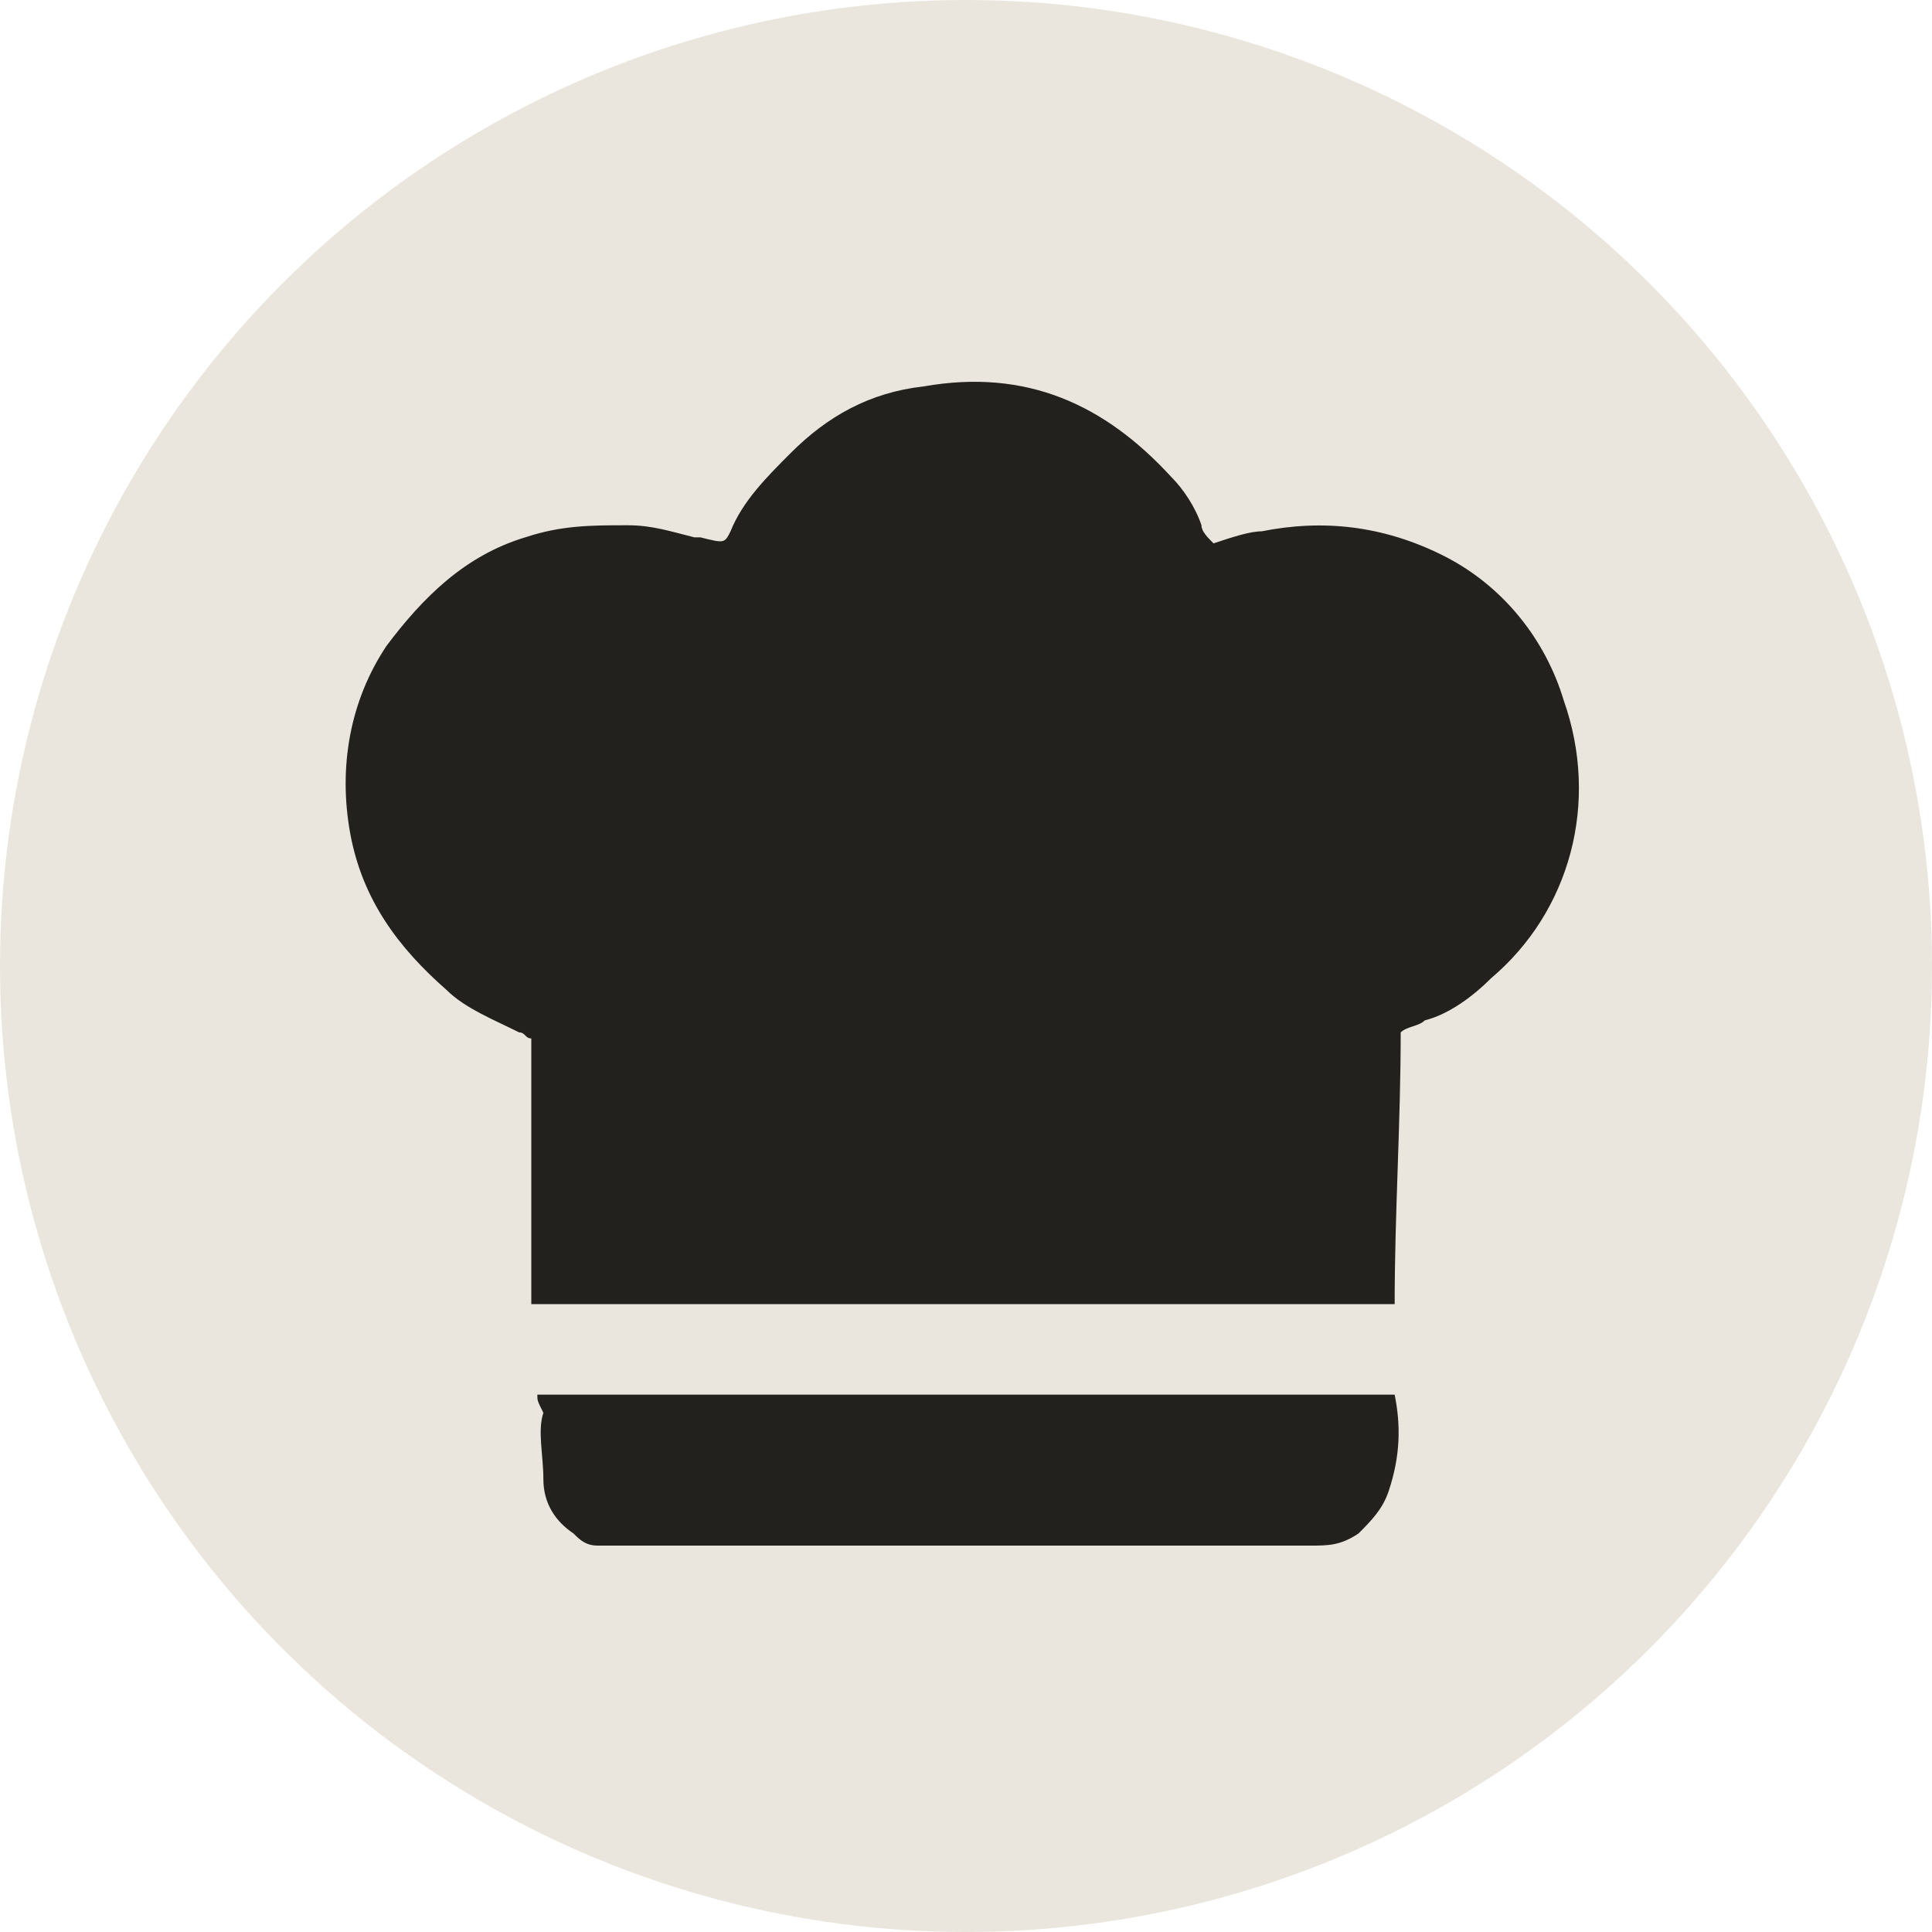
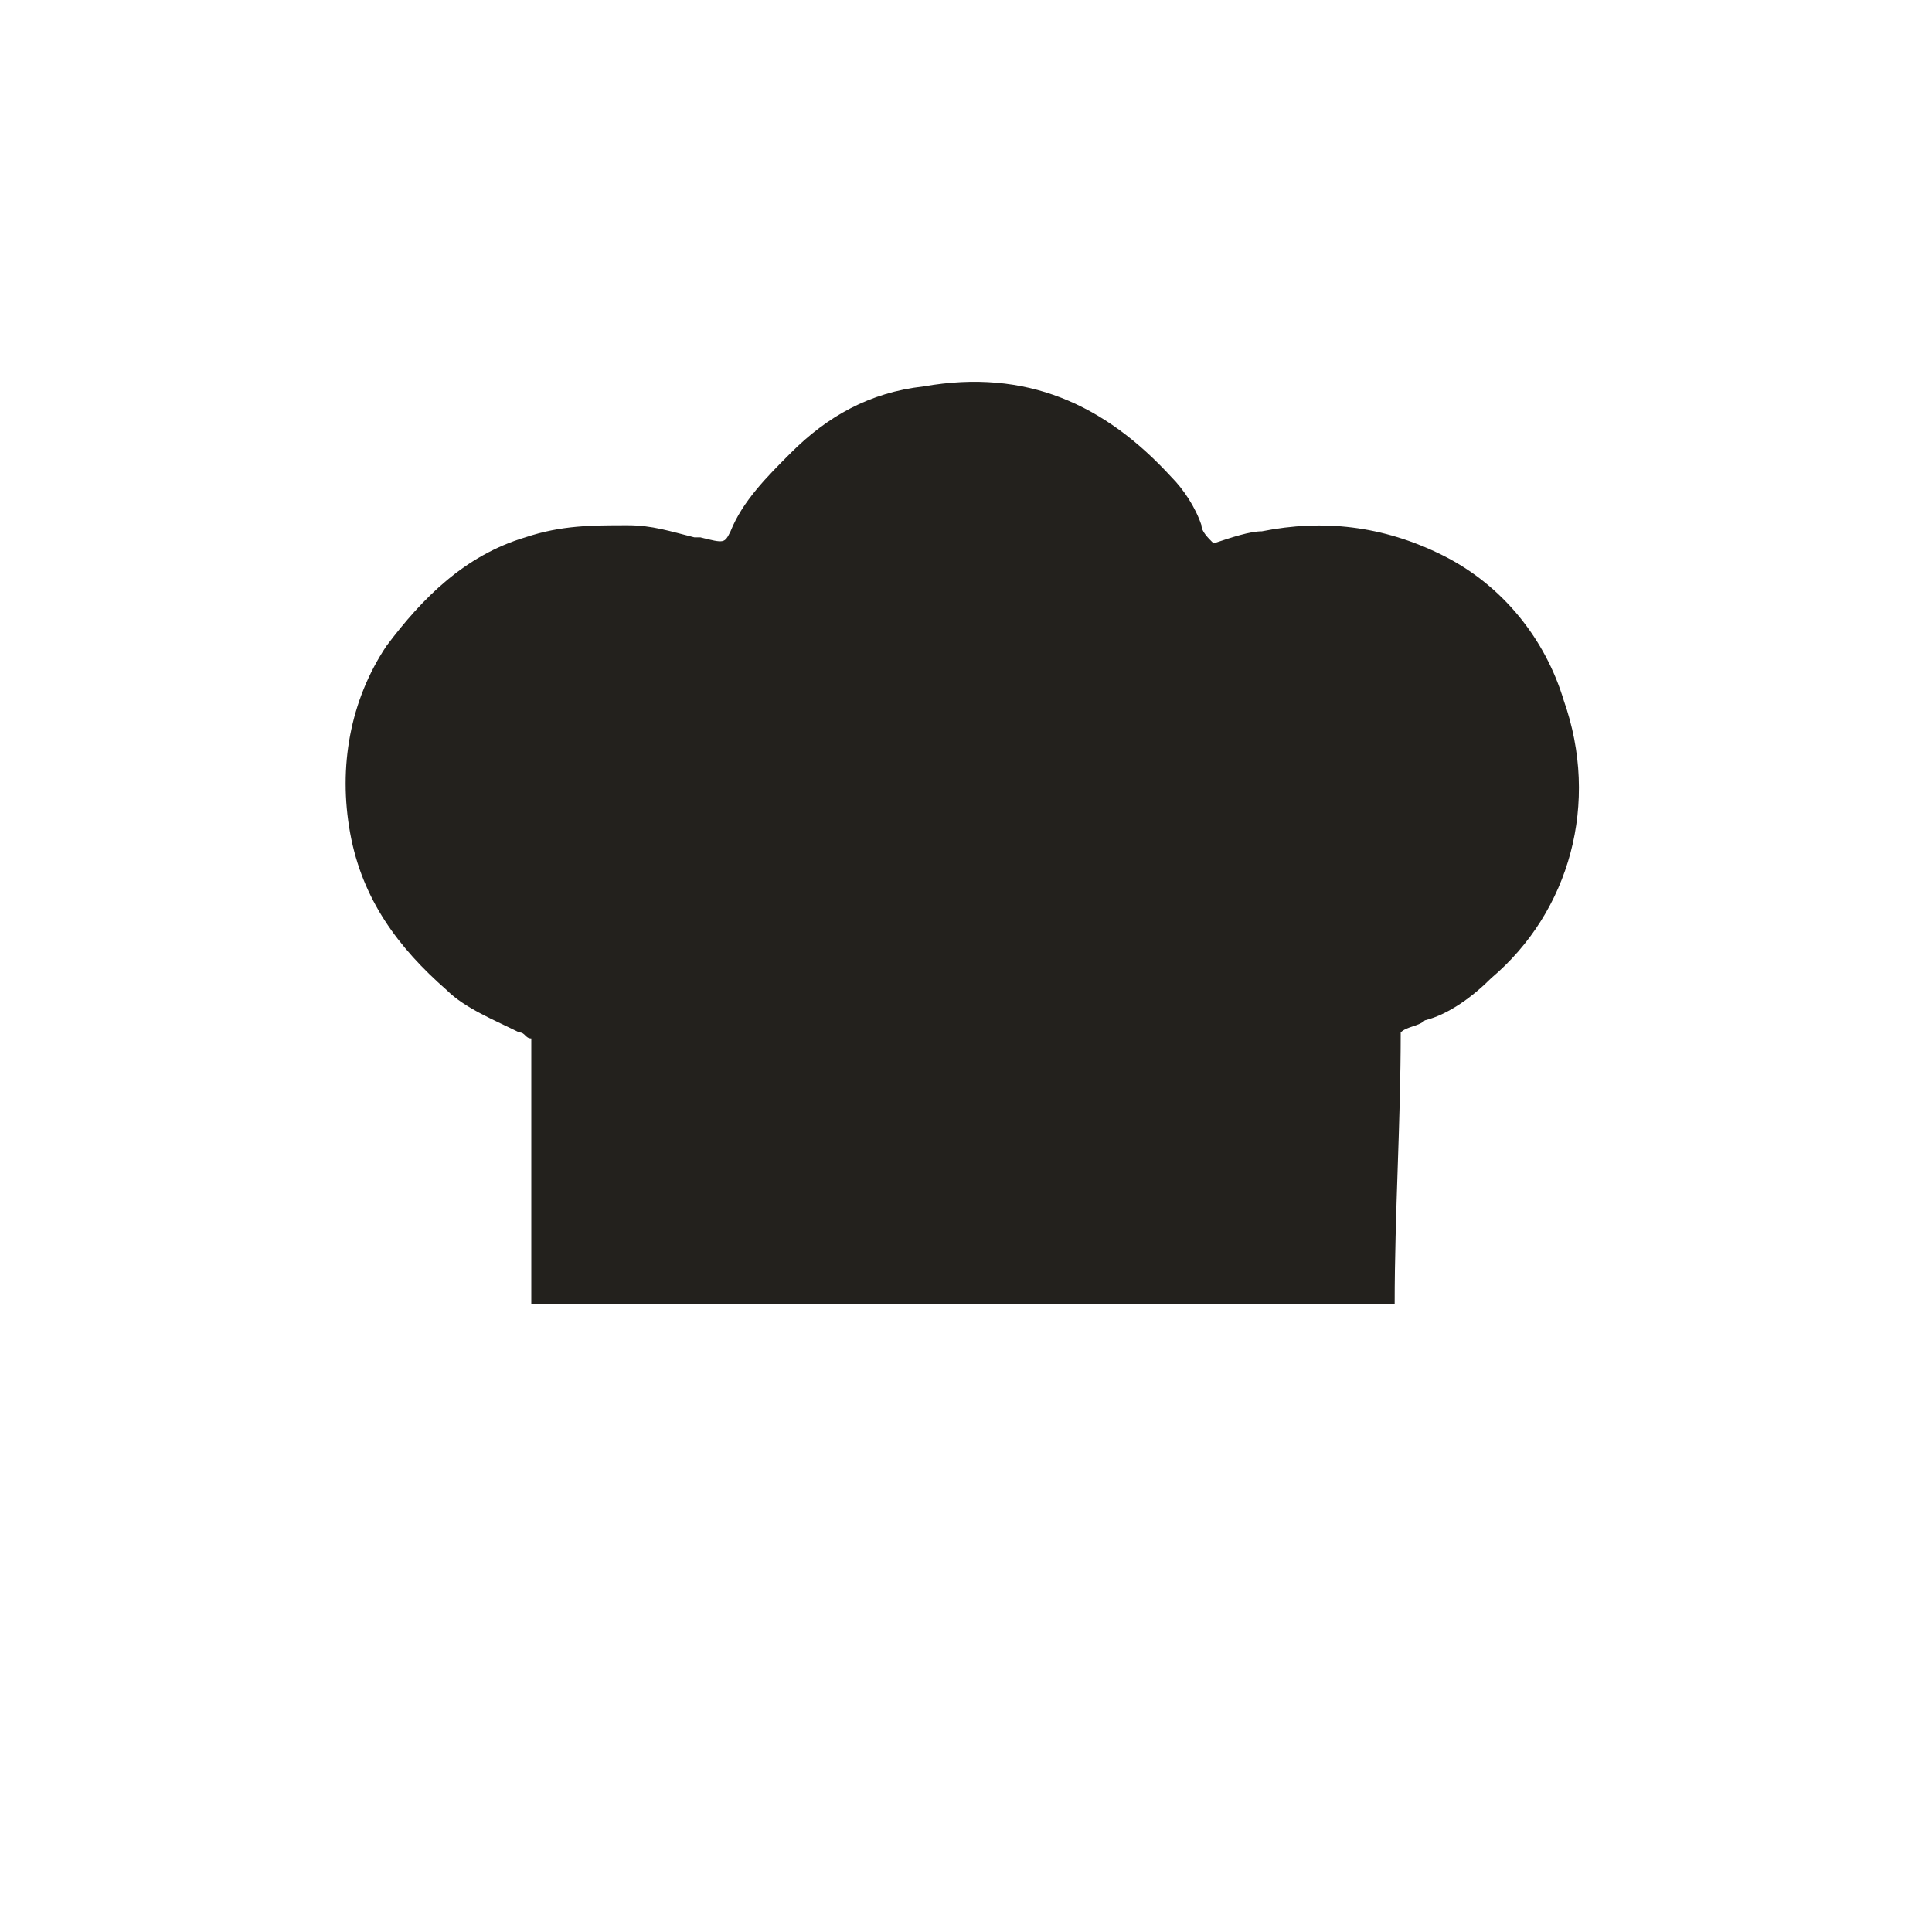
<svg xmlns="http://www.w3.org/2000/svg" version="1.1" id="Слой_1" x="0px" y="0px" viewBox="0 0 32 32" style="enable-background:new 0 0 32 32;" xml:space="preserve">
  <style type="text/css"> .st0{fill:#EBE6DD;} .st1{fill:#23211D;} </style>
  <g>
-     <circle class="st0" cx="16" cy="16" r="16" />
    <g>
      <g>
        <path class="st1" d="M20.1,9c0.3-0.1,0.6-0.2,0.8-0.2c1-0.2,2-0.1,3,0.4c1,0.5,1.7,1.4,2,2.4c0.6,1.7,0.1,3.5-1.2,4.6 c-0.3,0.3-0.7,0.6-1.1,0.7c-0.1,0.1-0.3,0.1-0.4,0.2c0,1.5-0.1,3-0.1,4.5c-4.8,0-9.5,0-14.3,0c0-0.4,0-0.8,0-1.1 c0-0.4,0-0.8,0-1.1c0-0.4,0-0.7,0-1.1c0-0.4,0-0.7,0-1.1c-0.1,0-0.1-0.1-0.2-0.1c-0.4-0.2-0.9-0.4-1.2-0.7 c-0.8-0.7-1.4-1.5-1.6-2.6c-0.2-1.1,0-2.2,0.6-3.1c0.6-0.8,1.3-1.5,2.3-1.8c0.6-0.2,1.1-0.2,1.7-0.2c0.4,0,0.7,0.1,1.1,0.2 c0,0,0.1,0,0.1,0C12,9,12,9,12.1,8.8c0.2-0.5,0.6-0.9,1-1.3c0.6-0.6,1.3-1,2.2-1.1c1.7-0.3,3,0.3,4.1,1.5 c0.2,0.2,0.4,0.5,0.5,0.8C19.9,8.8,20,8.9,20.1,9z" />
-         <path class="st1" d="M8.9,23.1c0.1,0,0.3,0,0.4,0c1.2,0,2.5,0,3.7,0c1.5,0,3,0,4.5,0c1.8,0,3.6,0,5.4,0c0.1,0,0.2,0,0.2,0 c0,0,0,0,0,0c0.1,0.5,0.1,1-0.1,1.6c-0.1,0.3-0.3,0.5-0.5,0.7c0,0,0,0,0,0c-0.3,0.2-0.5,0.2-0.8,0.2c-2.4,0-4.7,0-7.1,0 c-1.4,0-2.8,0-4.2,0c-0.2,0-0.3,0-0.5,0c-0.2,0-0.3-0.1-0.4-0.2c-0.3-0.2-0.5-0.5-0.5-0.9c0-0.4-0.1-0.8,0-1.1 C8.9,23.2,8.9,23.2,8.9,23.1z" />
      </g>
    </g>
  </g>
</svg>